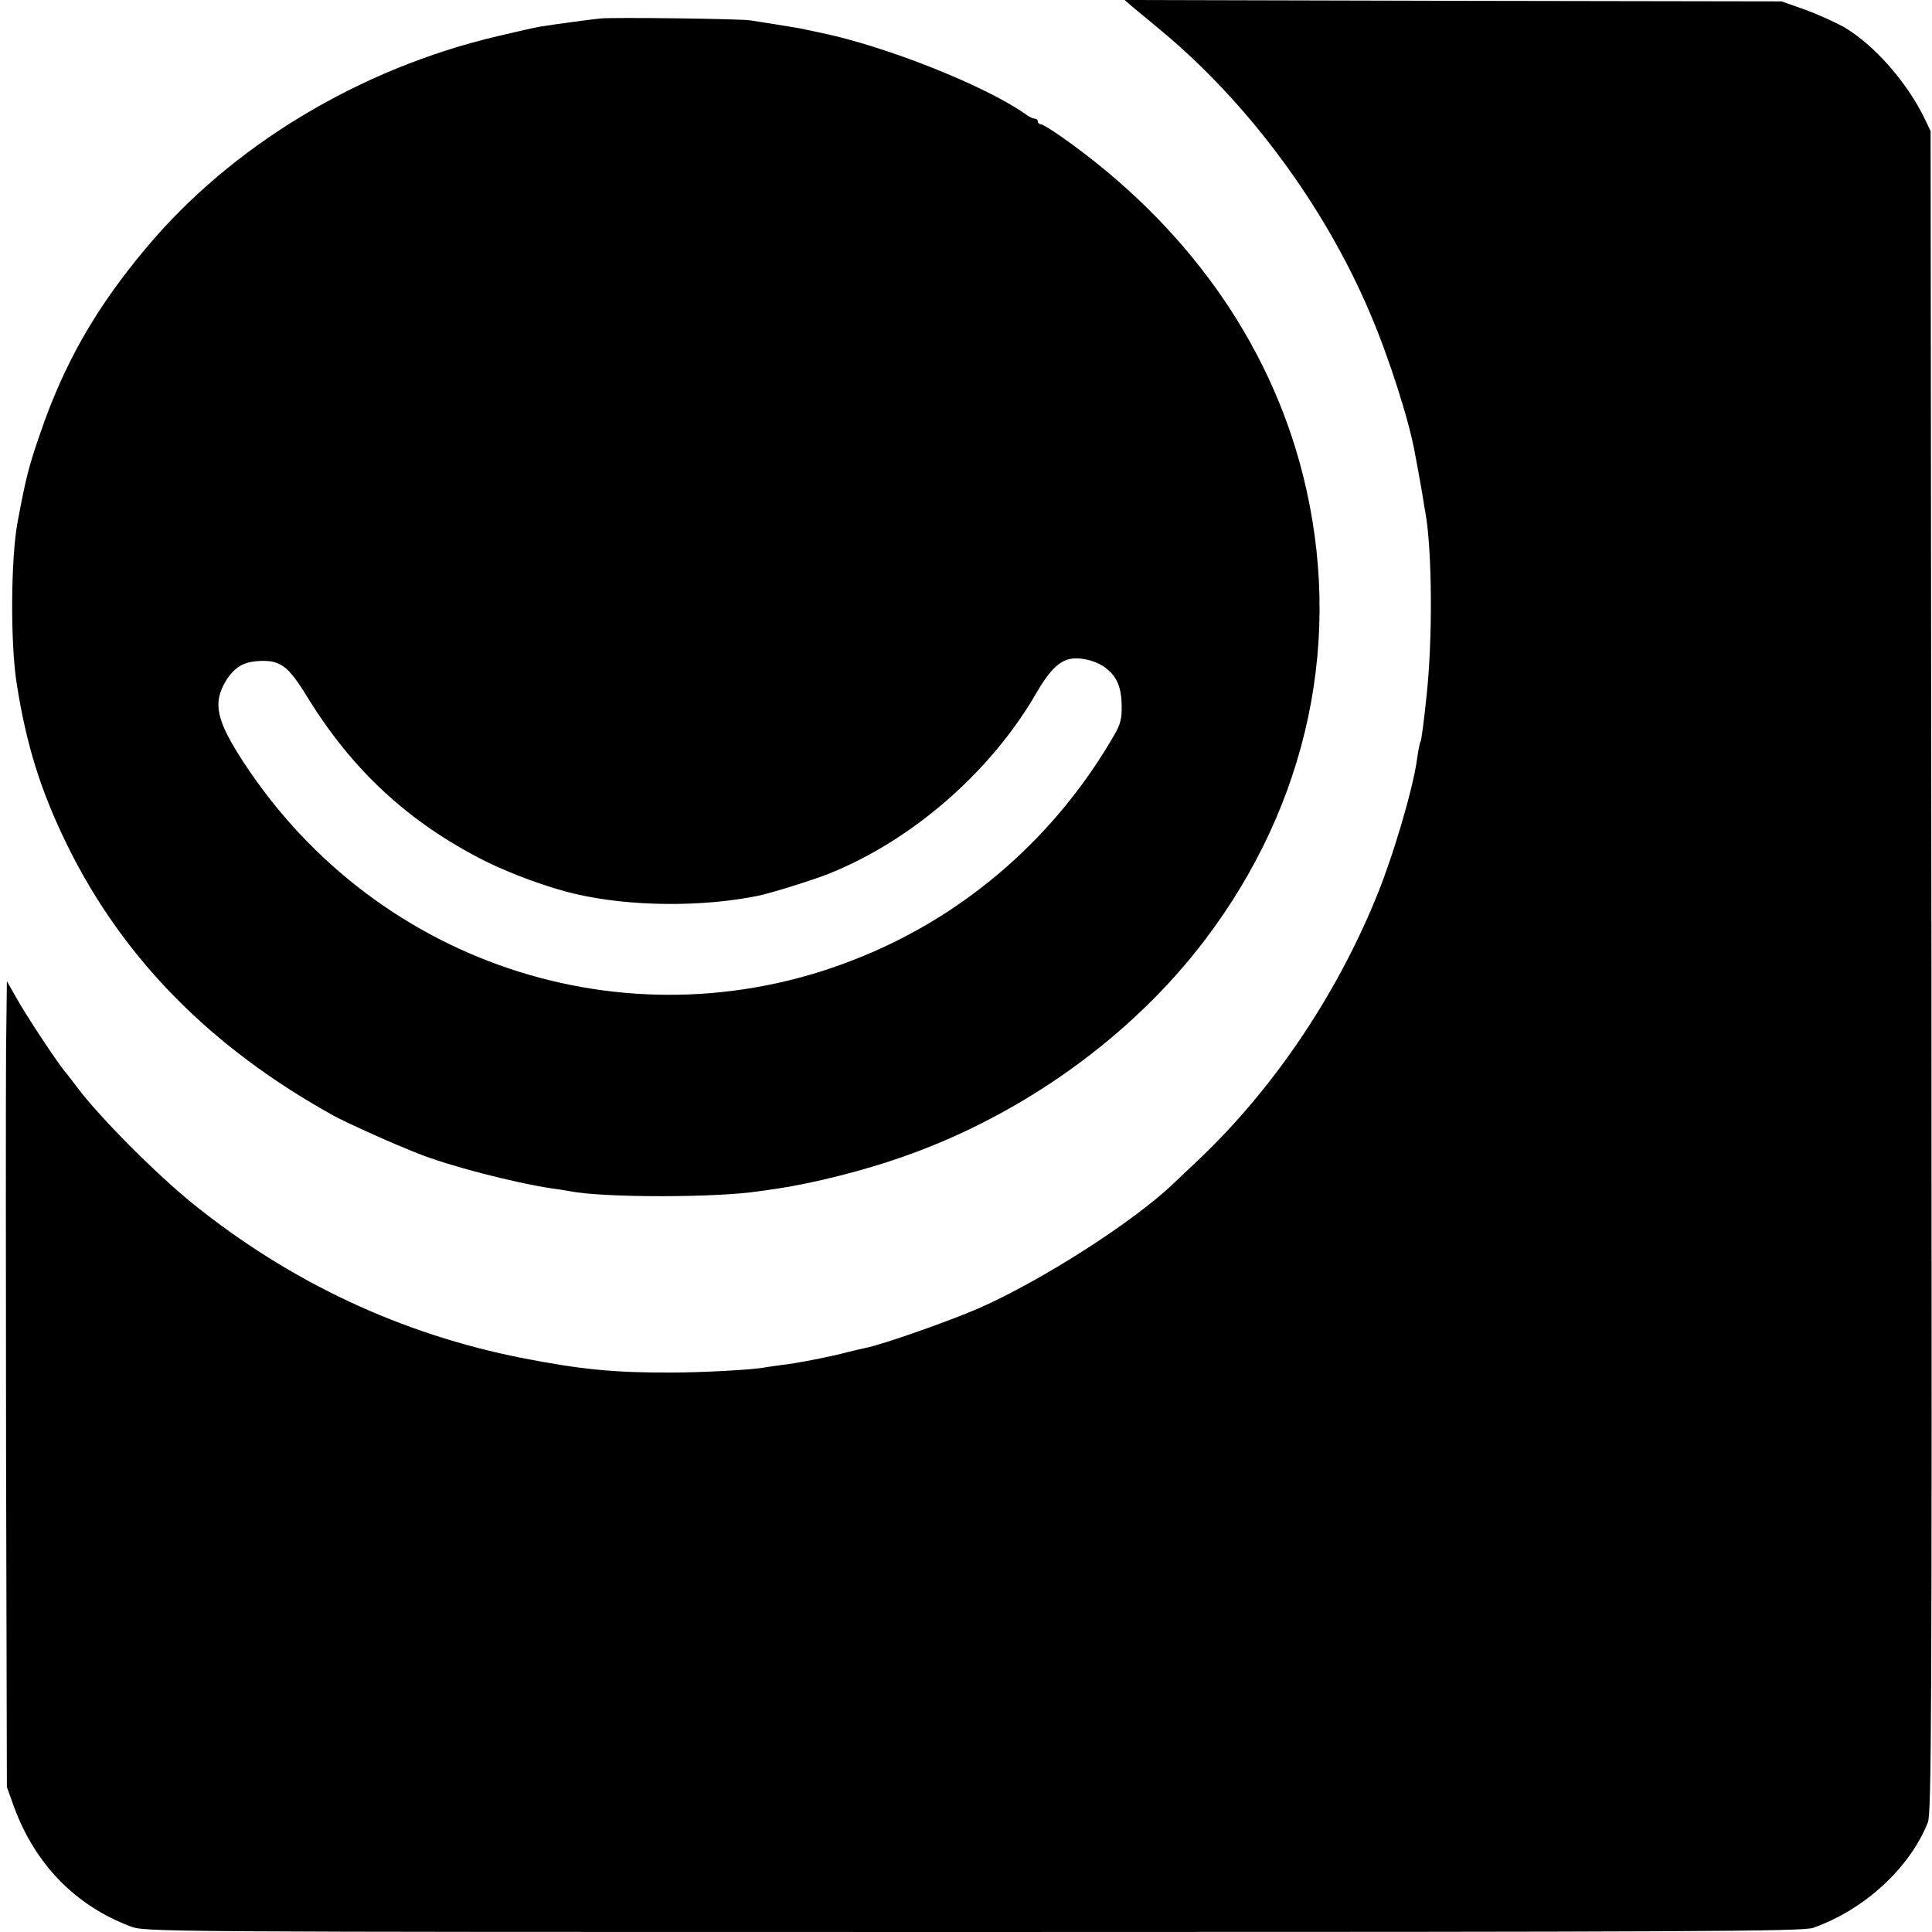
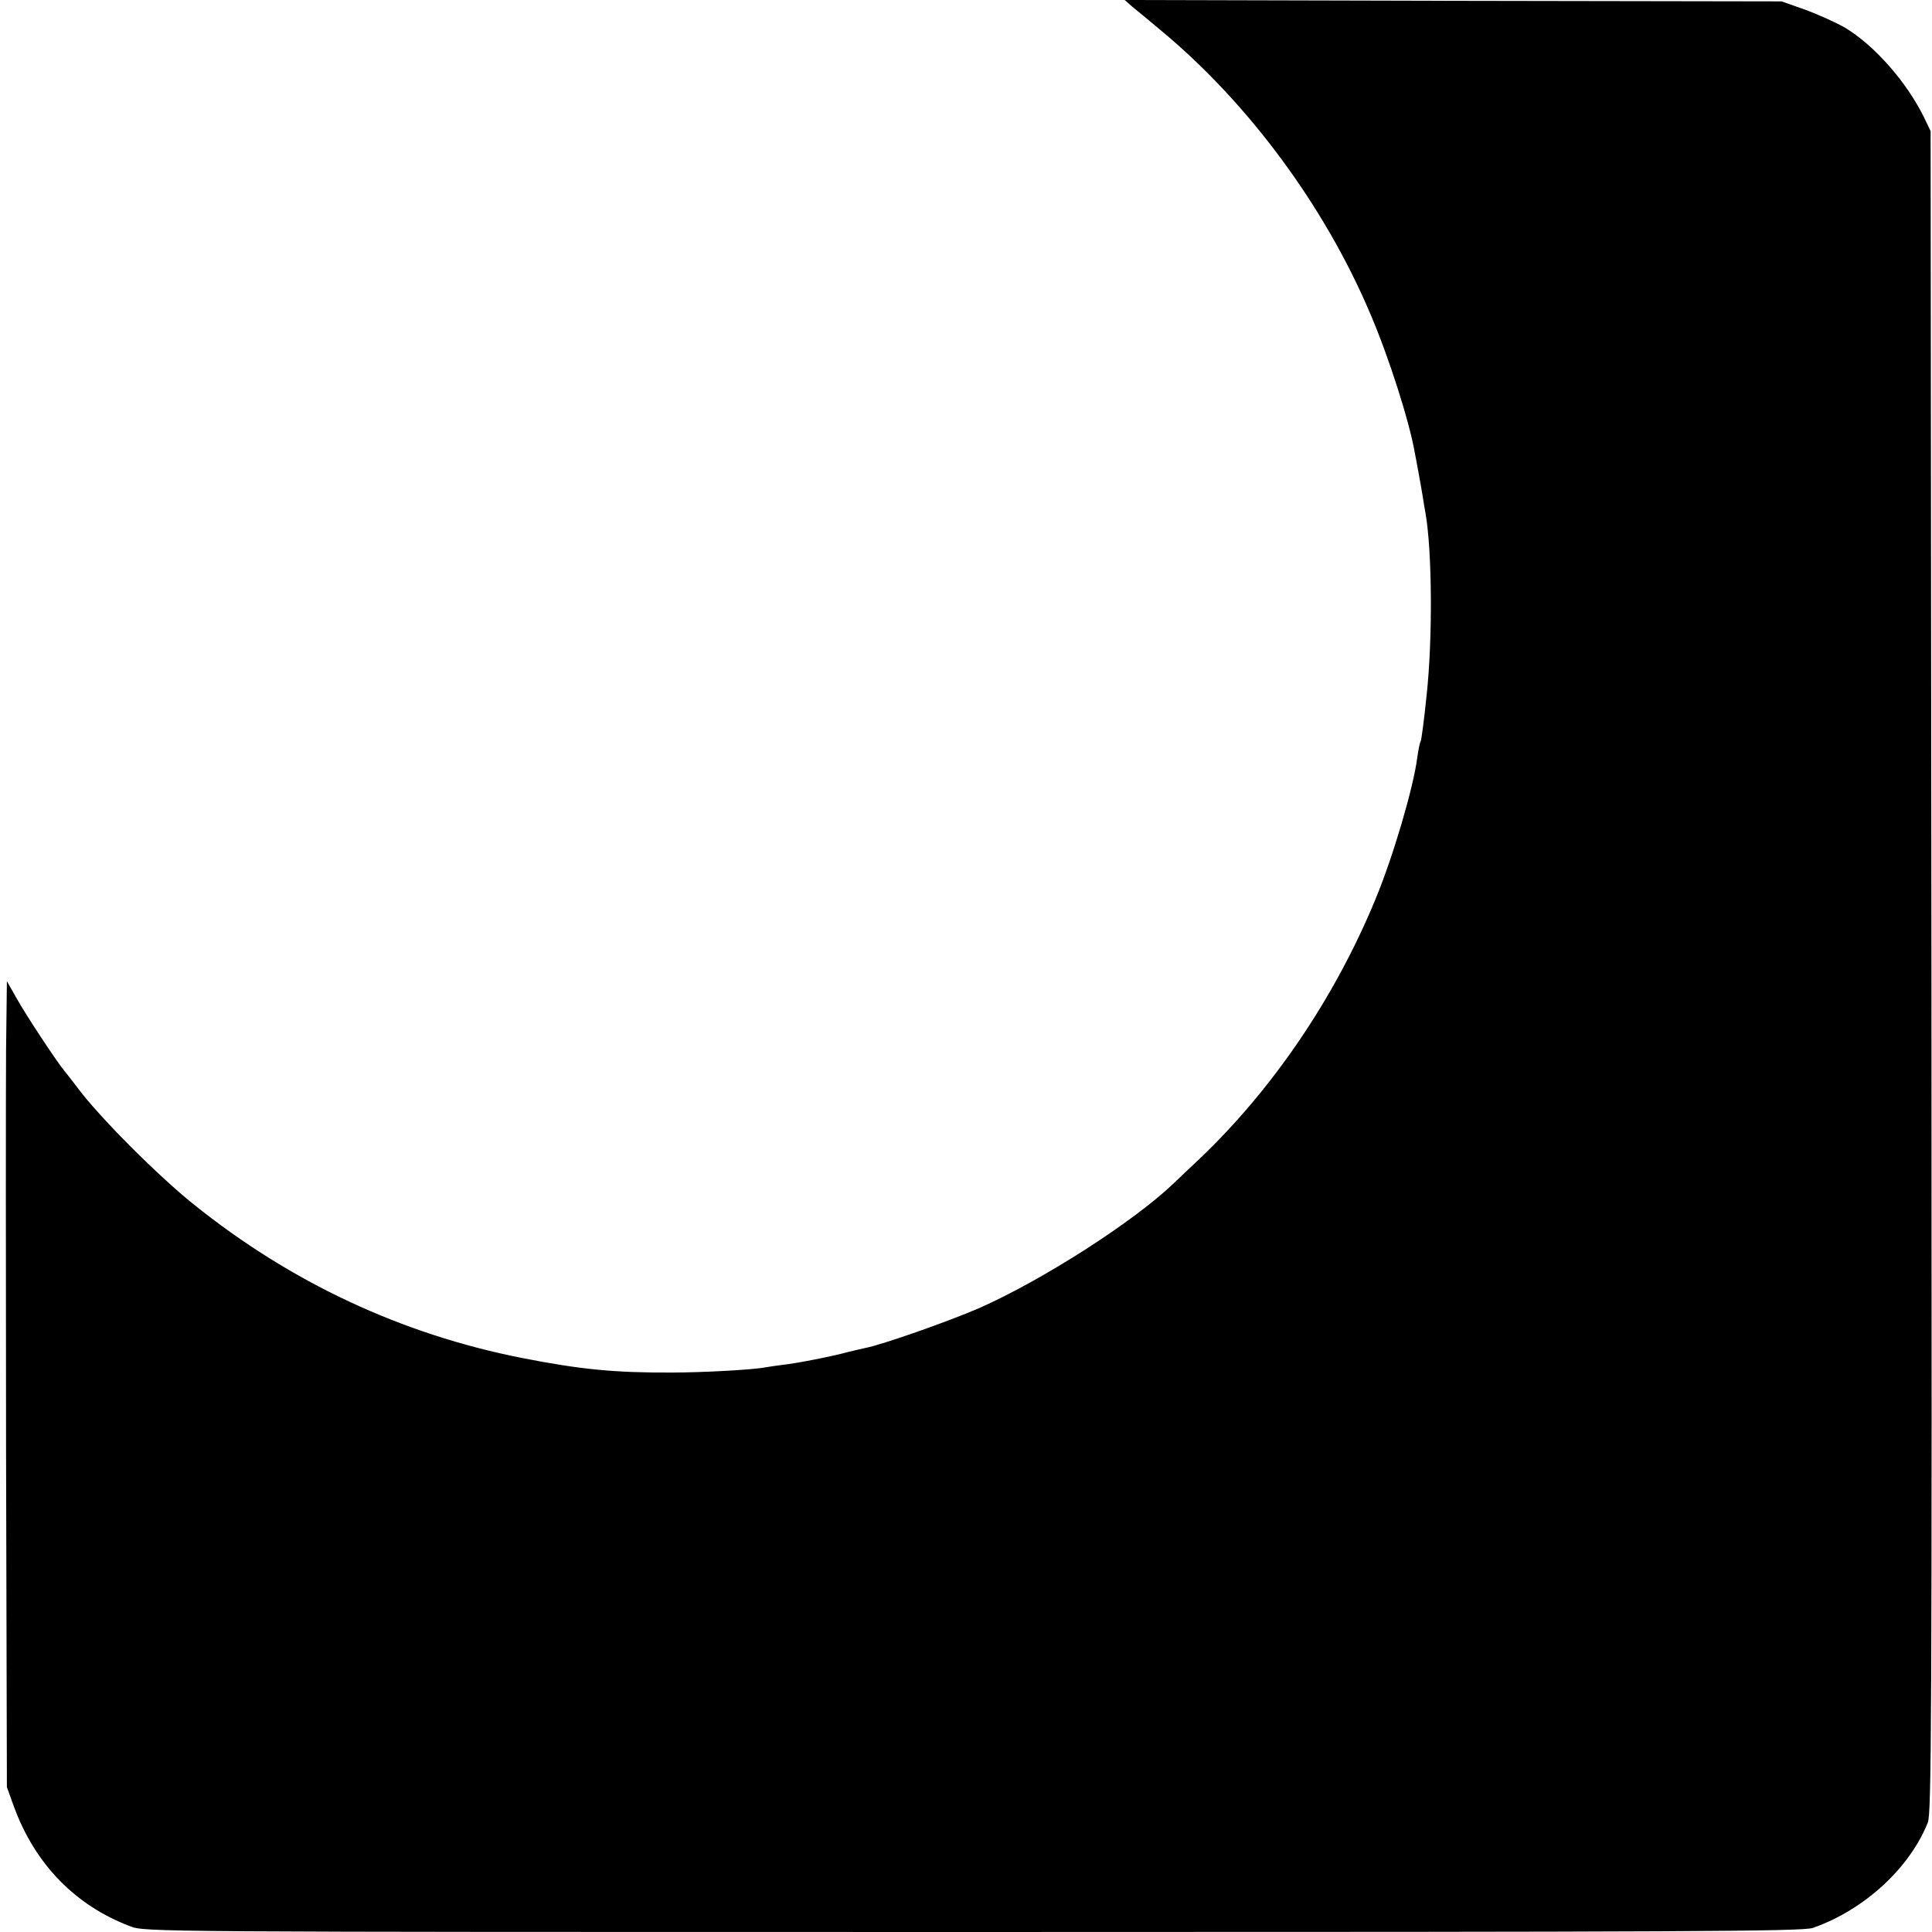
<svg xmlns="http://www.w3.org/2000/svg" version="1.0" width="700pt" height="700pt" viewBox="0 0 700 700" preserveAspectRatio="xMidYMid meet">
  <g transform="translate(0,700) scale(0.1,-0.1)" fill="#000000" stroke="none">
    <path d="M4101 6977 c15 -12 62 -51 105 -87 316 -262 593 -636 758 -1025 68 -158 143 -394 162 -505 3 -14 9 -47 14 -75 5 -27 12 -66 15 -85 3 -19 7 -46 10 -60 24 -138 26 -455 4 -658 -9 -89 -19 -165 -22 -169 -3 -4 -8 -30 -12 -58 -14 -110 -89 -363 -151 -512 -147 -357 -372 -688 -636 -940 -40 -37 -82 -78 -95 -90 -146 -140 -476 -351 -704 -452 -110 -48 -355 -134 -414 -145 -11 -2 -38 -9 -60 -14 -62 -17 -191 -42 -238 -47 -23 -3 -52 -7 -63 -9 -43 -9 -231 -19 -339 -19 -208 -1 -331 11 -545 53 -435 86 -836 273 -1189 557 -131 105 -344 319 -421 423 -14 18 -34 45 -46 59 -33 41 -138 200 -175 266 l-34 60 -3 -250 c-1 -137 -1 -794 0 -1460 l3 -1210 26 -72 c76 -207 222 -357 420 -432 54 -21 54 -21 3055 -21 2612 0 3007 2 3043 15 185 65 350 216 416 382 13 34 15 364 13 3083 l-3 3045 -24 50 c-63 128 -178 259 -285 324 -31 18 -95 47 -143 65 l-88 31 -1190 2 -1190 3 26 -23z" />
-     <path d="M2175 6933 c-40 -4 -171 -22 -215 -29 -19 -3 -90 -19 -157 -35 -502 -118 -965 -398 -1274 -768 -183 -218 -298 -420 -385 -676 -40 -116 -50 -155 -80 -315 -25 -131 -27 -444 -3 -590 35 -222 88 -390 184 -585 201 -408 520 -732 965 -978 38 -21 187 -89 255 -116 11 -5 33 -14 49 -20 108 -44 347 -106 486 -127 25 -3 54 -8 65 -10 119 -24 532 -24 685 0 14 2 45 6 70 10 127 19 311 65 452 115 432 151 829 436 1094 786 377 497 503 1099 354 1687 -122 482 -425 906 -872 1221 -37 26 -71 47 -77 47 -6 0 -11 5 -11 10 0 6 -5 10 -11 10 -6 0 -23 8 -37 19 -147 102 -501 243 -737 292 -33 7 -67 14 -75 16 -8 1 -46 8 -85 14 -38 6 -81 13 -95 15 -30 6 -502 12 -545 7z m1821 -2346 c48 -32 67 -72 68 -142 1 -49 -4 -69 -28 -110 -209 -362 -528 -643 -911 -800 -819 -338 -1754 -45 -2243 704 -99 152 -112 214 -63 295 31 49 63 68 119 71 77 4 105 -16 174 -128 164 -268 370 -458 646 -597 95 -47 228 -96 327 -119 198 -46 456 -48 660 -7 49 10 196 56 257 80 303 121 589 370 754 657 45 77 79 112 119 121 34 8 86 -3 121 -25z" />
  </g>
</svg>